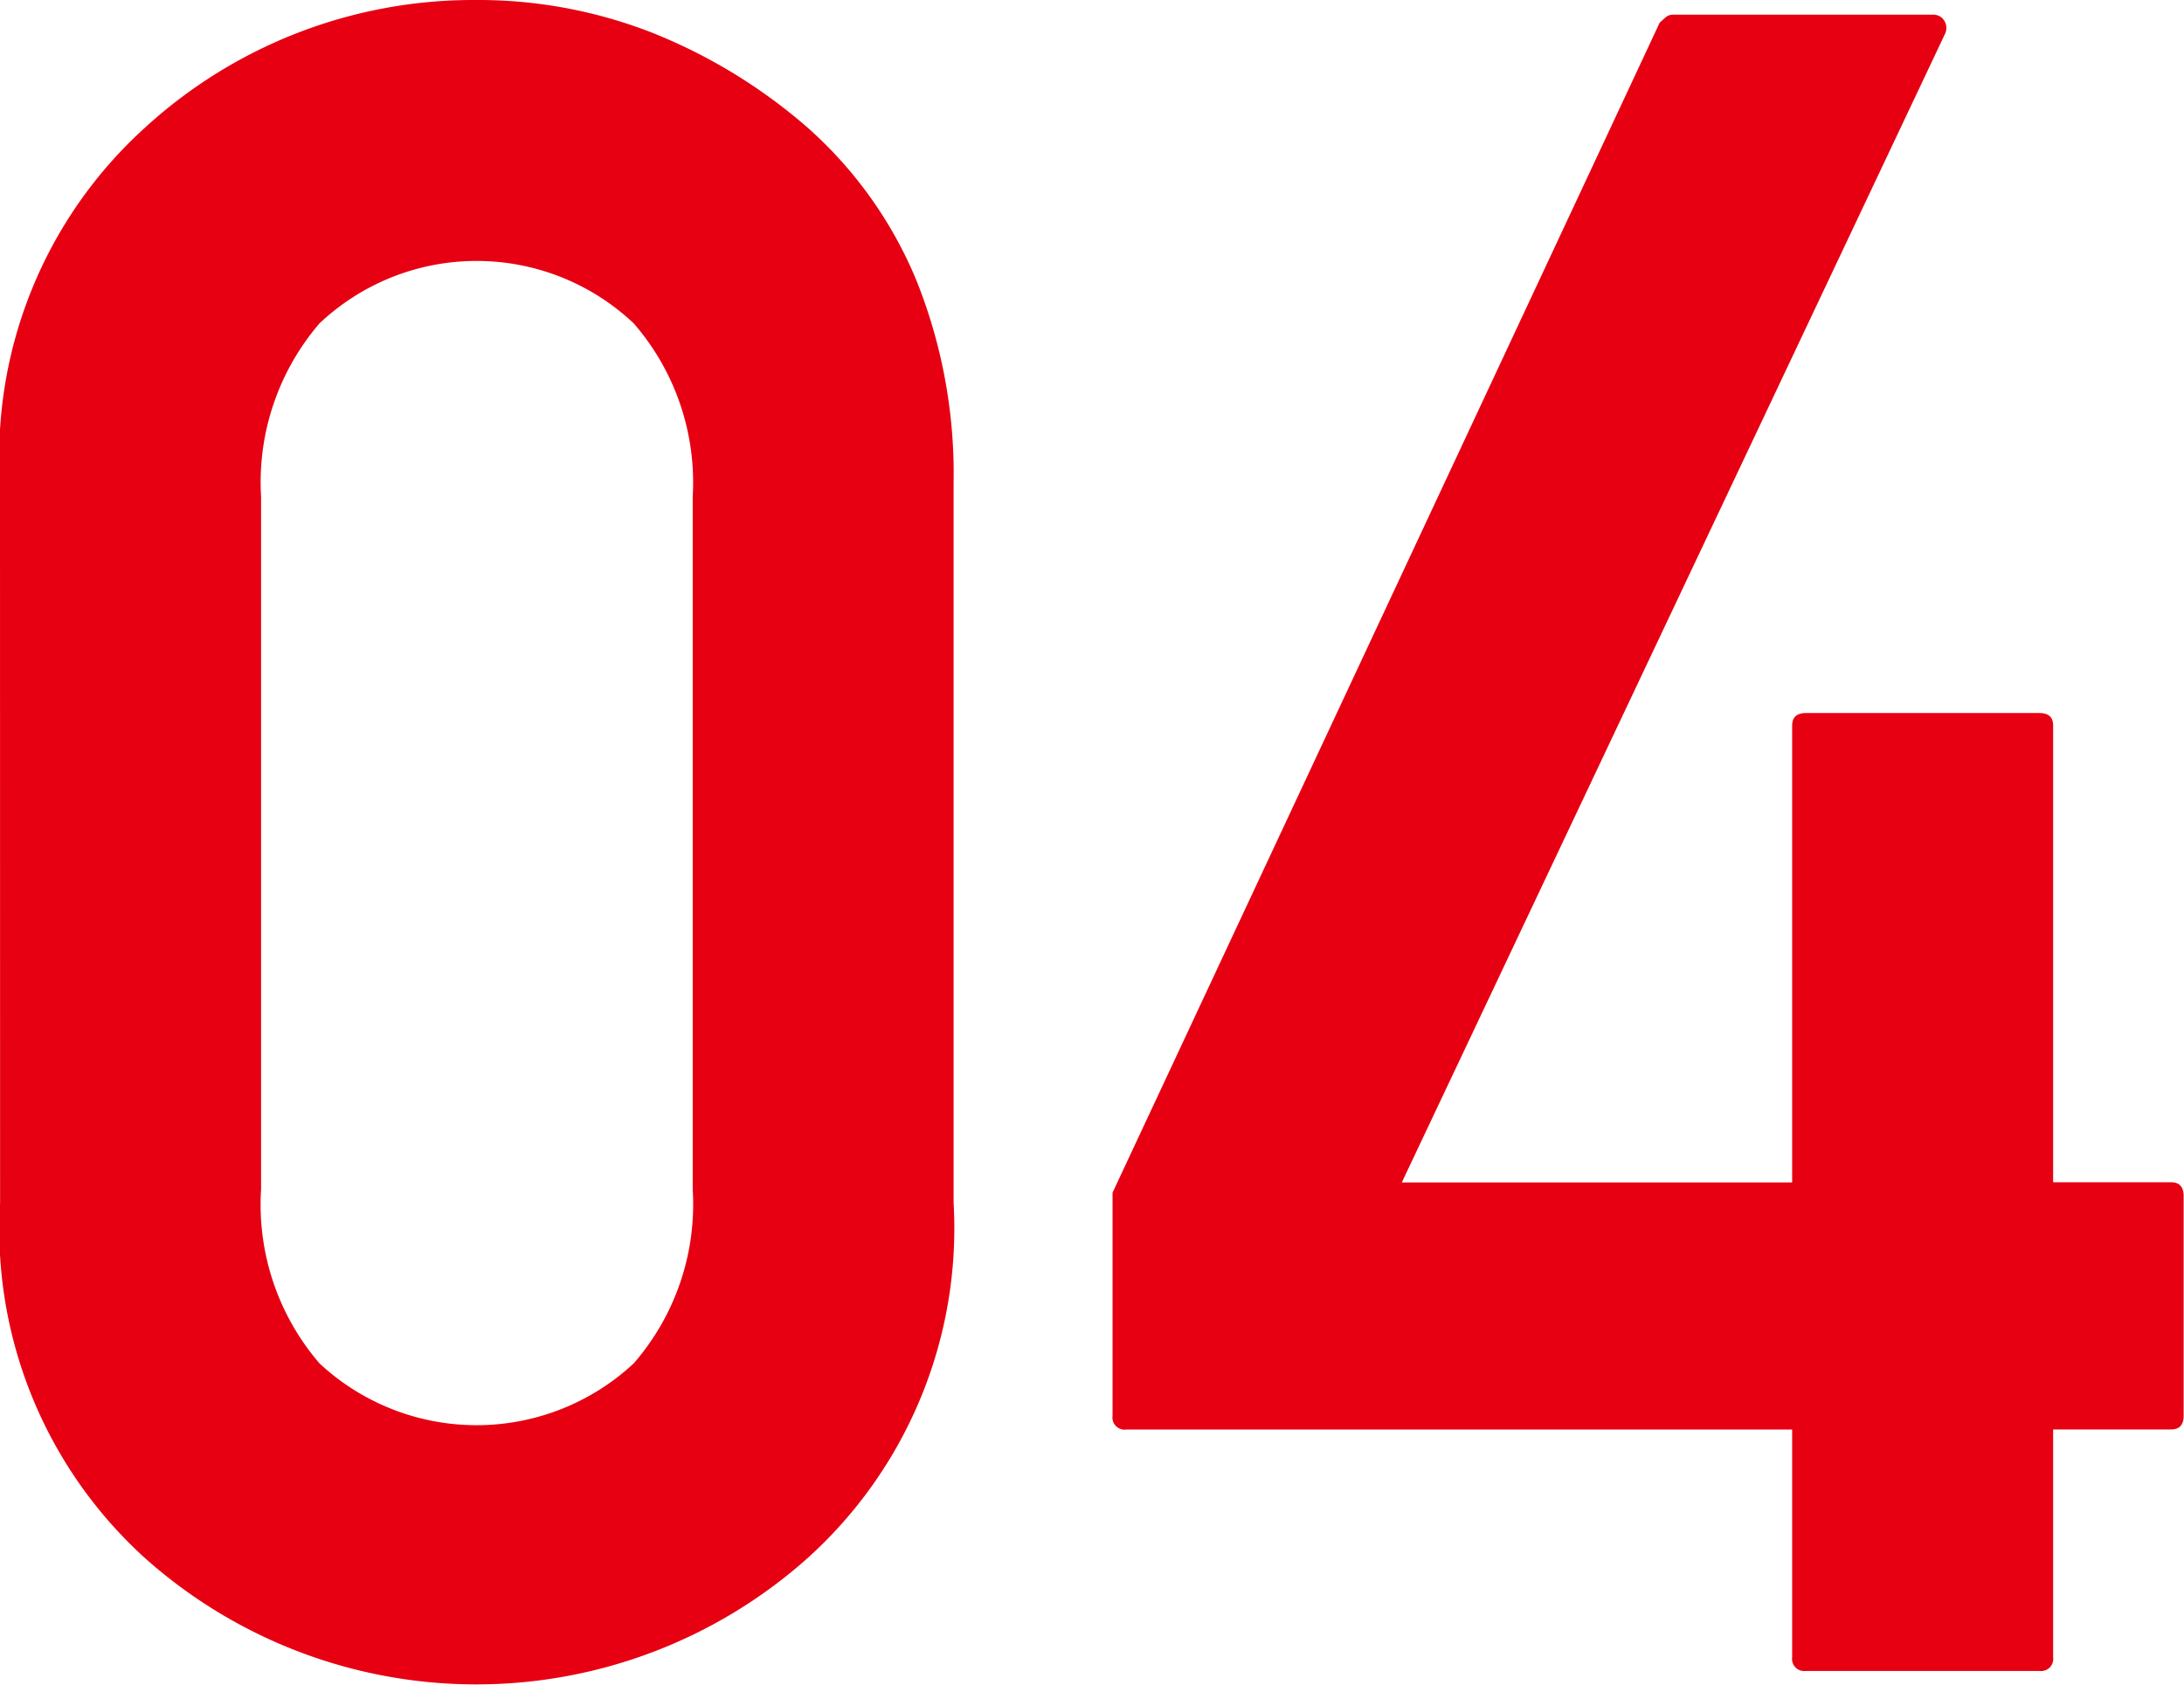
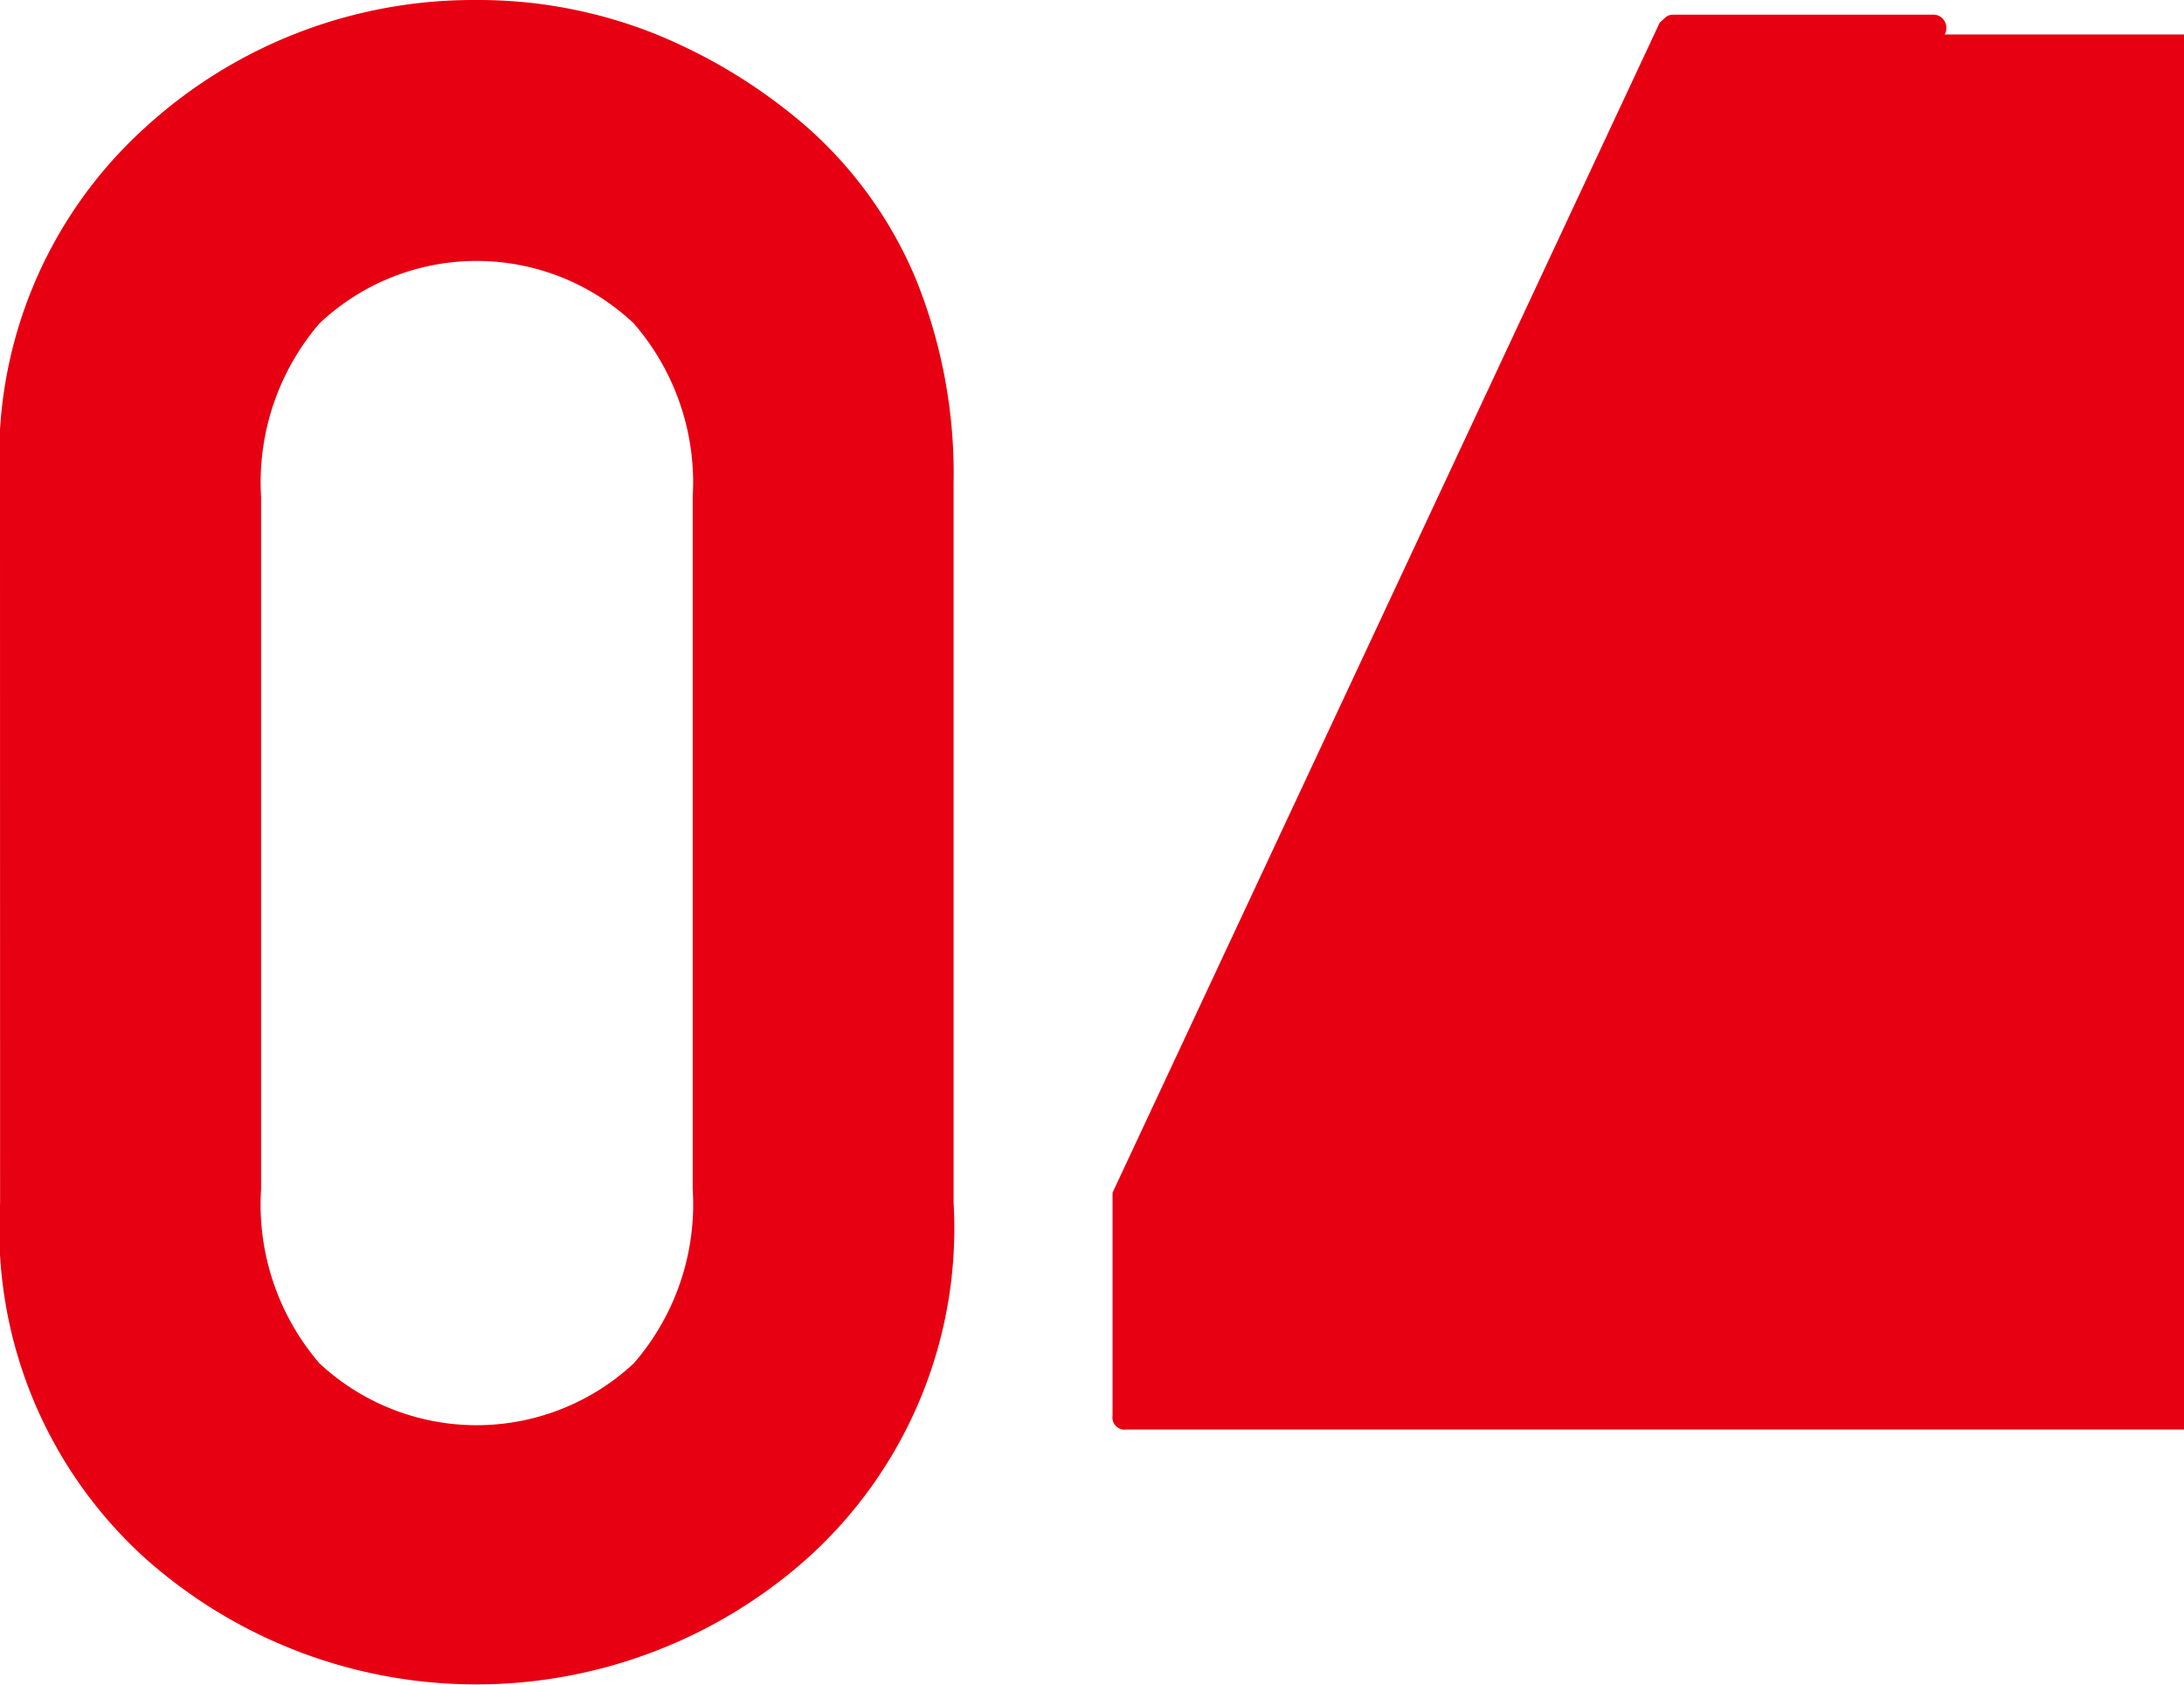
<svg xmlns="http://www.w3.org/2000/svg" width="23.331" height="18">
  <g fill="#e60012">
-     <path d="M0 5.16a4.738 4.738 0 0 1 1.553-3.8A5.194 5.194 0 0 1 5.086 0a5.1 5.1 0 0 1 1.877.348A5.79 5.79 0 0 1 8.62 1.357a4.459 4.459 0 0 1 1.167 1.632 5.548 5.548 0 0 1 .4 2.17v7.692a4.743 4.743 0 0 1-1.565 3.8 5.316 5.316 0 0 1-7.068 0 4.739 4.739 0 0 1-1.553-3.8Zm7.4.147a2.593 2.593 0 0 0-.63-1.852 2.445 2.445 0 0 0-3.357 0 2.605 2.605 0 0 0-.624 1.852v7.4a2.6 2.6 0 0 0 .624 1.859 2.463 2.463 0 0 0 3.357 0 2.59 2.59 0 0 0 .63-1.859ZM12.032 15.273a.13.13 0 0 1-.147-.147v-2.384L17.73.242l.061-.055a.118.118 0 0 1 .073-.03h2.788a.133.133 0 0 1 .116.061.145.145 0 0 1 .007.15l-5.8 12.265h4.17V7.752c0-.089.049-.134.147-.134h2.494c.1 0 .147.045.147.134v4.879h1.26c.089 0 .134.049.134.147v2.347c0 .1-.045.147-.134.147h-1.26v2.433a.13.13 0 0 1-.147.147h-2.494a.13.13 0 0 1-.147-.147v-2.432Z" />
+     <path d="M0 5.16a4.738 4.738 0 0 1 1.553-3.8A5.194 5.194 0 0 1 5.086 0a5.1 5.1 0 0 1 1.877.348A5.79 5.79 0 0 1 8.62 1.357a4.459 4.459 0 0 1 1.167 1.632 5.548 5.548 0 0 1 .4 2.17v7.692a4.743 4.743 0 0 1-1.565 3.8 5.316 5.316 0 0 1-7.068 0 4.739 4.739 0 0 1-1.553-3.8Zm7.4.147a2.593 2.593 0 0 0-.63-1.852 2.445 2.445 0 0 0-3.357 0 2.605 2.605 0 0 0-.624 1.852v7.4a2.6 2.6 0 0 0 .624 1.859 2.463 2.463 0 0 0 3.357 0 2.59 2.59 0 0 0 .63-1.859ZM12.032 15.273a.13.13 0 0 1-.147-.147v-2.384L17.73.242l.061-.055a.118.118 0 0 1 .073-.03h2.788a.133.133 0 0 1 .116.061.145.145 0 0 1 .007.15h4.17V7.752c0-.089.049-.134.147-.134h2.494c.1 0 .147.045.147.134v4.879h1.26c.089 0 .134.049.134.147v2.347c0 .1-.045.147-.134.147h-1.26v2.433a.13.13 0 0 1-.147.147h-2.494a.13.13 0 0 1-.147-.147v-2.432Z" />
  </g>
</svg>